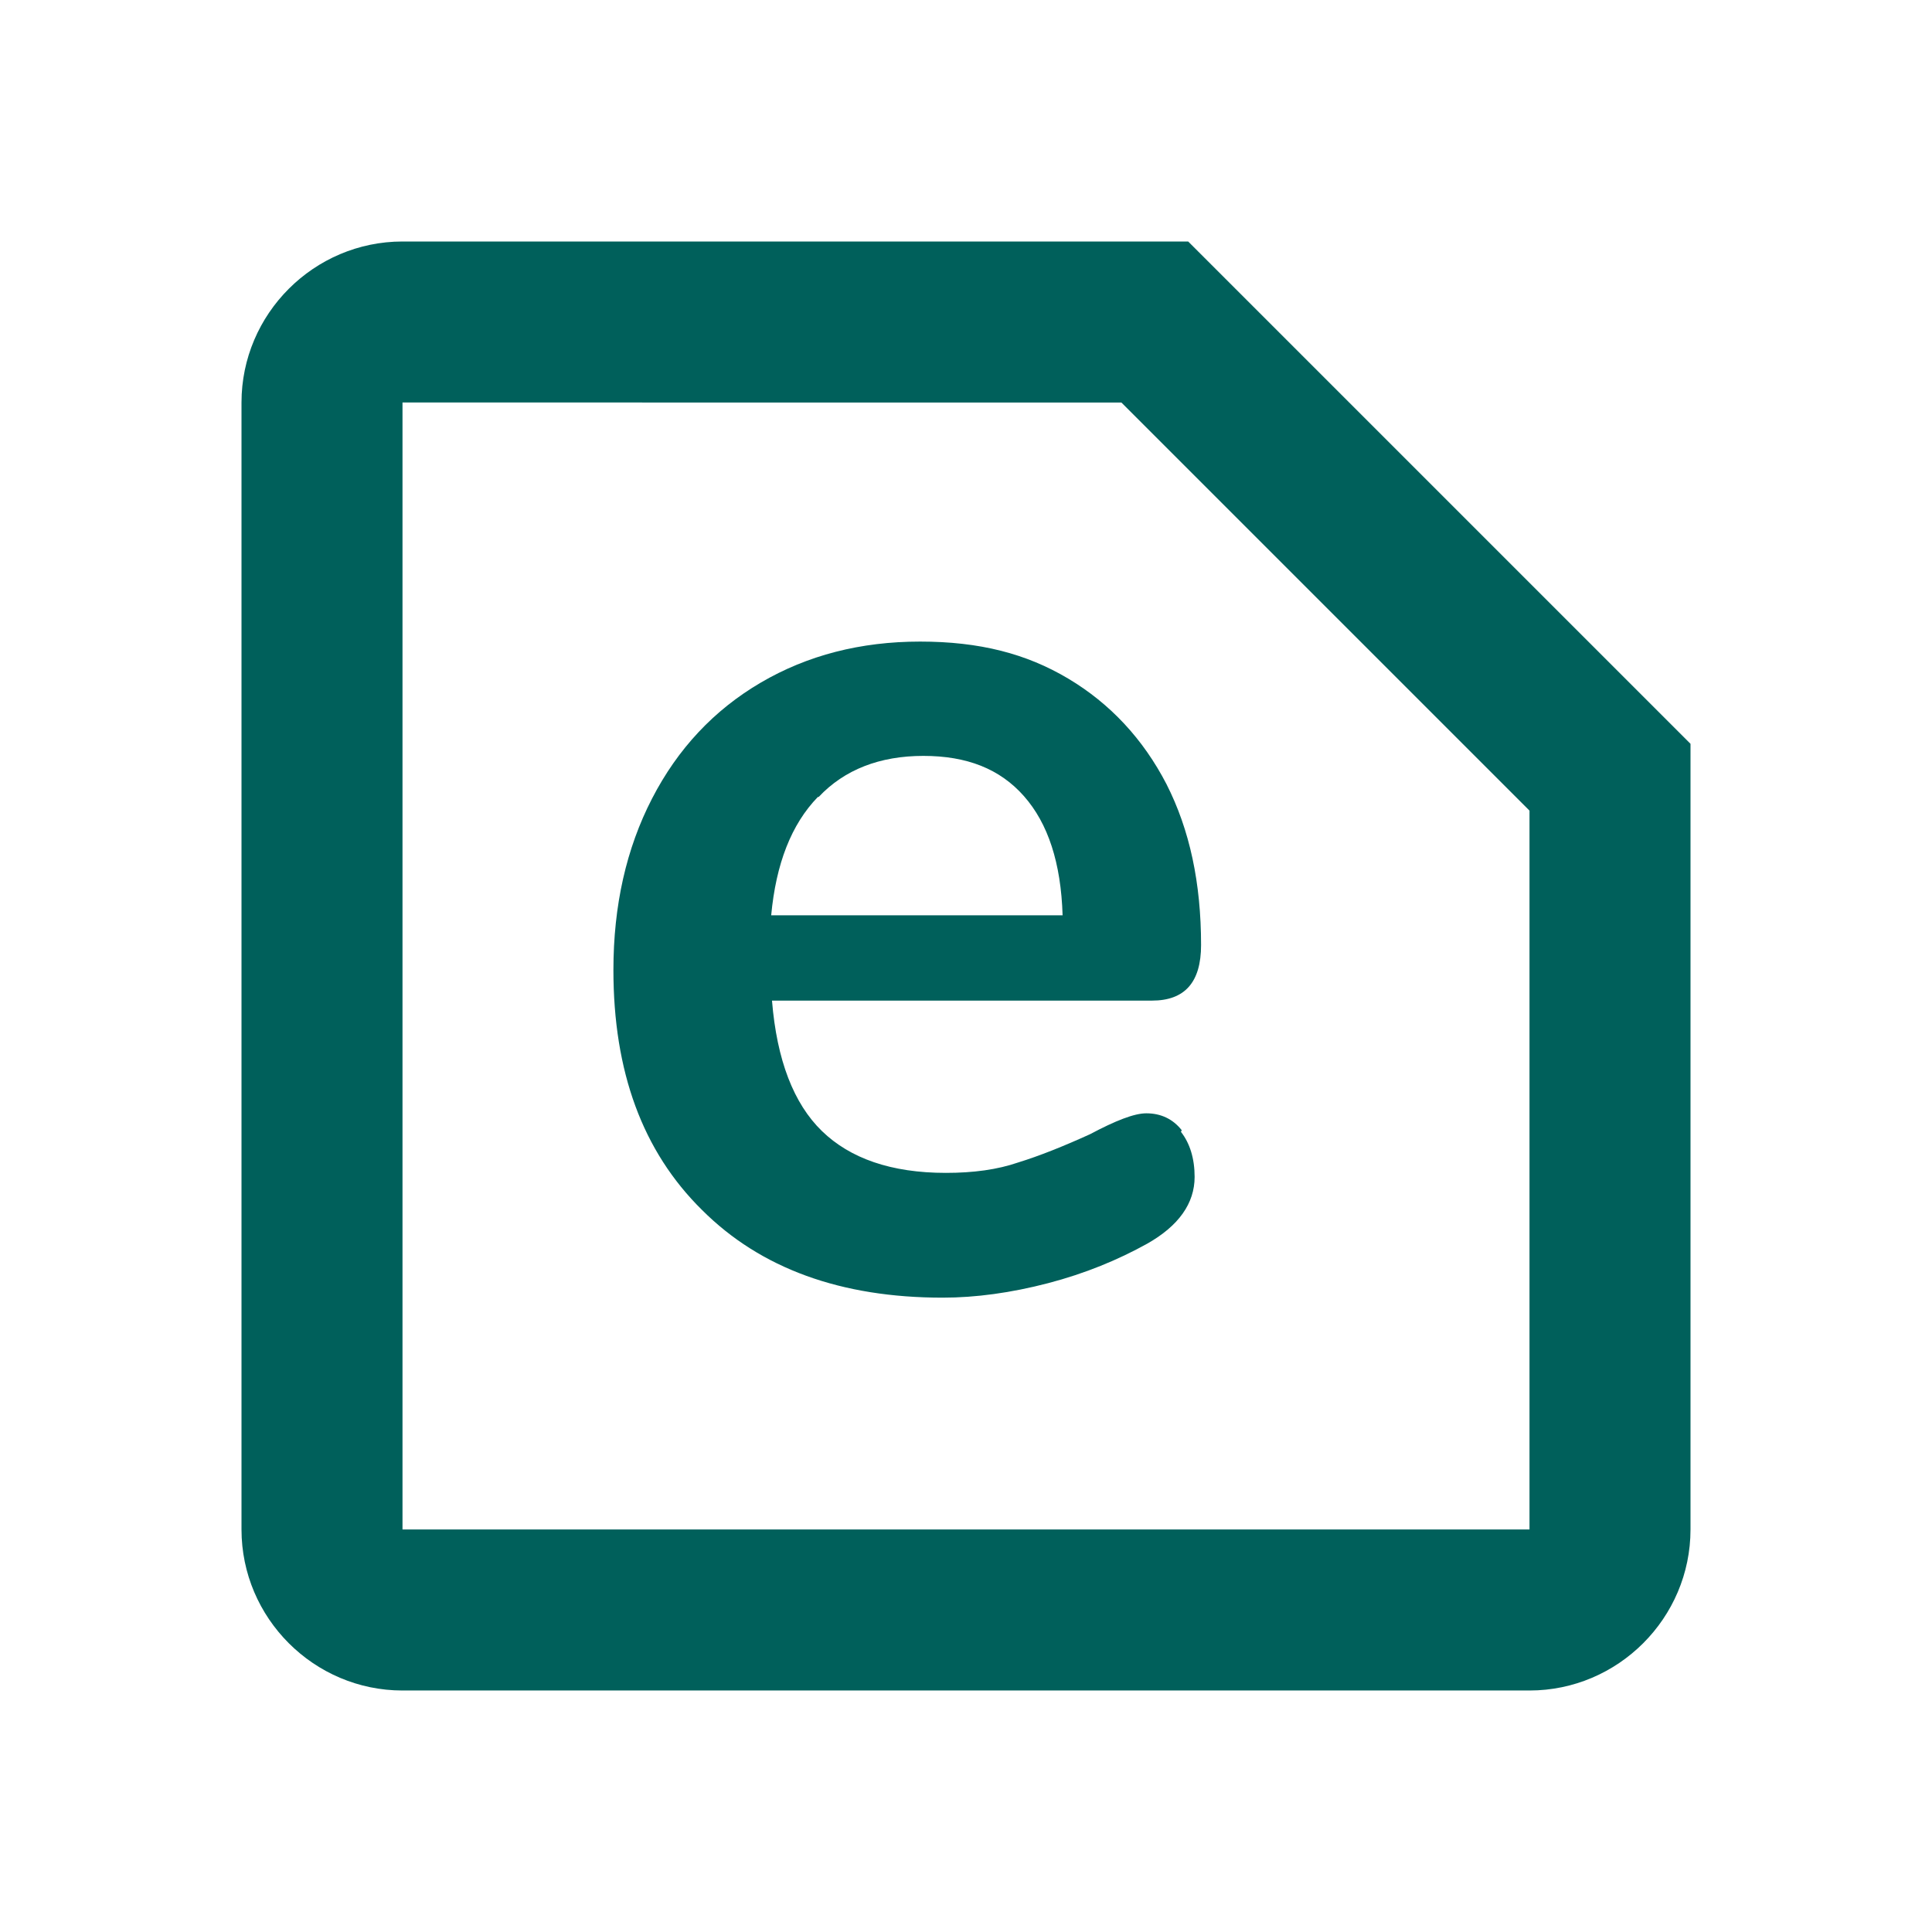
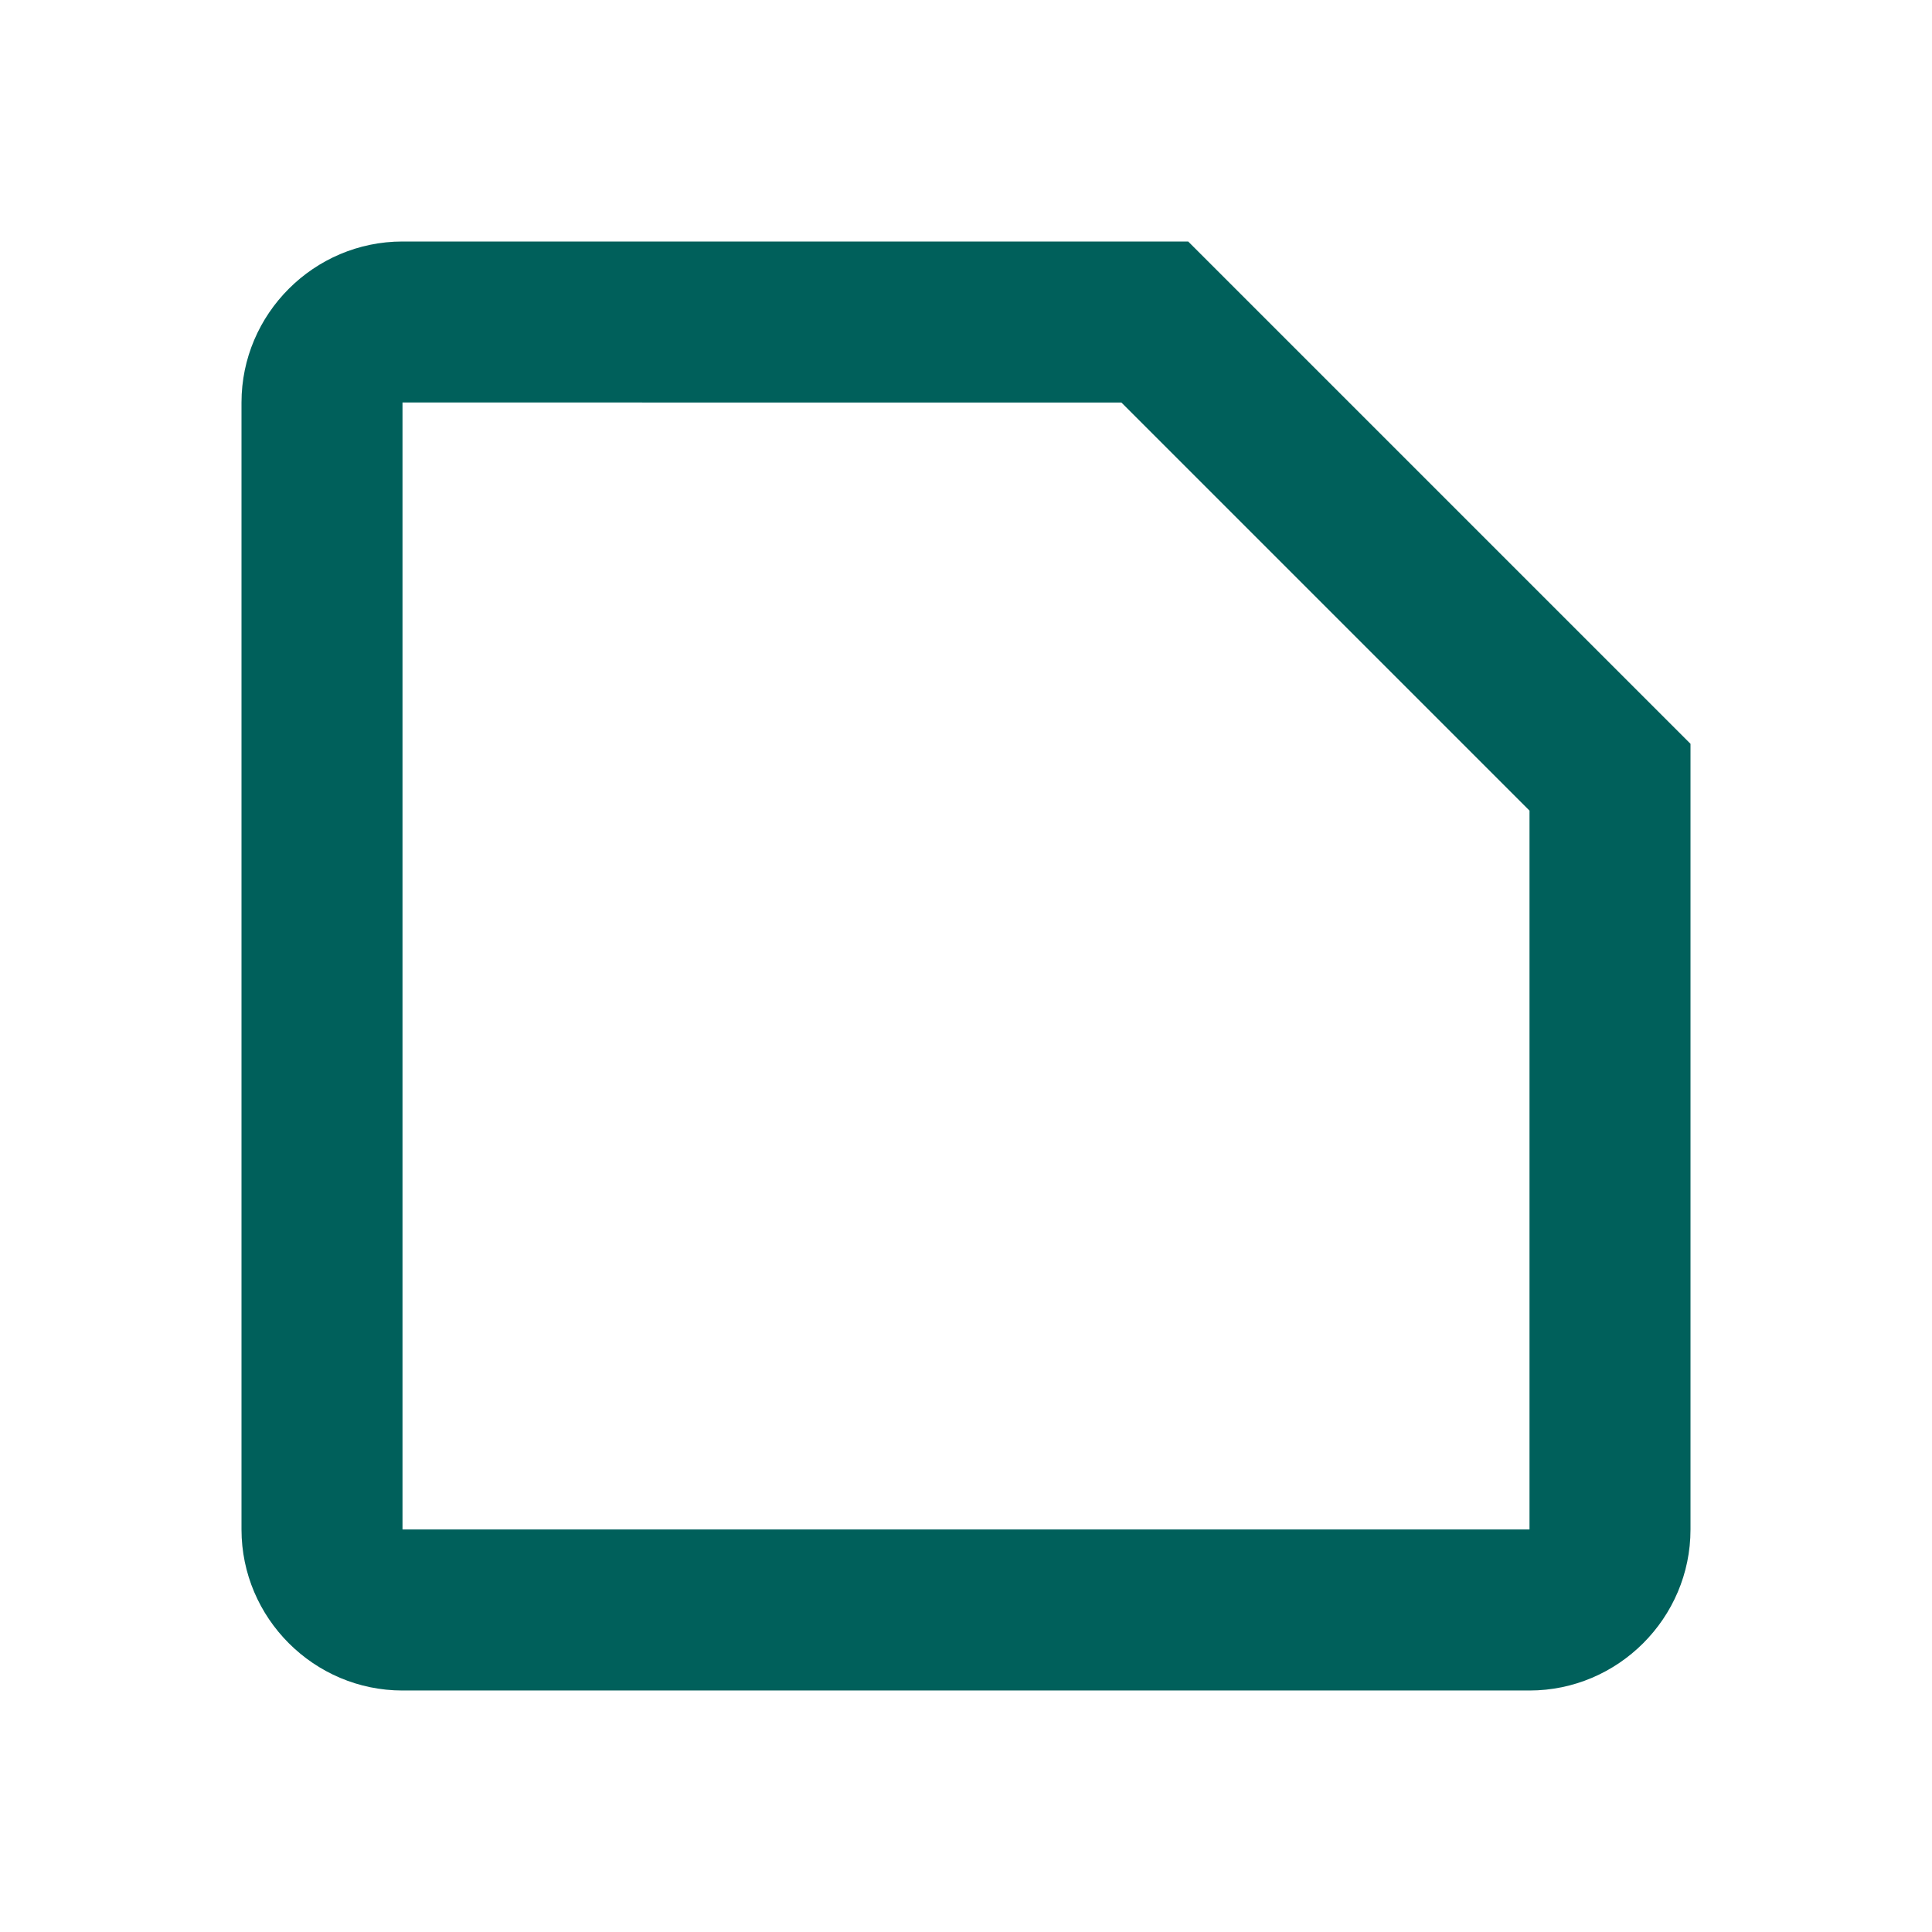
<svg xmlns="http://www.w3.org/2000/svg" id="a" width="24" height="24" viewBox="0 0 24 24">
  <defs>
    <style>.k{fill:#00605b;}.l{isolation:isolate;}.l,.m{fill:none;}</style>
  </defs>
  <g id="b">
    <g id="c" class="l">
      <g class="l">
-         <path class="k" d="m14.67,14.06c.11.14.17.33.17.56,0,.33-.2.61-.59.83-.36.2-.77.37-1.23.49-.46.12-.9.18-1.31.18-1.26,0-2.26-.36-2.99-1.09-.74-.73-1.1-1.72-1.1-2.98,0-.8.16-1.51.48-2.13.32-.62.77-1.1,1.35-1.44.58-.34,1.24-.51,1.98-.51s1.32.15,1.84.46.93.75,1.22,1.31c.29.57.43,1.23.43,2,0,.46-.2.69-.61.69h-4.72c.06.74.27,1.28.62,1.62s.86.52,1.54.52c.34,0,.64-.04.9-.13.26-.08.56-.2.89-.35.32-.17.55-.26.7-.26.18,0,.33.07.44.21Zm-4.51-4.16c-.33.34-.52.83-.58,1.47h3.62c-.02-.65-.18-1.14-.48-1.48-.3-.34-.71-.5-1.25-.5s-.98.17-1.3.51Z" />
-       </g>
+         </g>
    </g>
    <g id="d">
      <path class="m" d="m19,21H5c-1.1,0-2-.89-2-2V5c0-1.11.9-2,2-2h9.76l6.24,6.24v9.76c0,1.11-.9,2-2,2h0Z" />
      <path class="k" d="m19,19s0,0,0,0v-8.93l-5.07-5.07H5s0,0,0,0v14s0,0,0,0h14m0,2H5c-1.1,0-2-.9-2-2V5c0-1.1.9-2,2-2h9.76l6.24,6.24v9.76c0,1.1-.9,2-2,2Z" />
    </g>
  </g>
  <rect id="e" class="m" width="24" height="24" />
</svg>